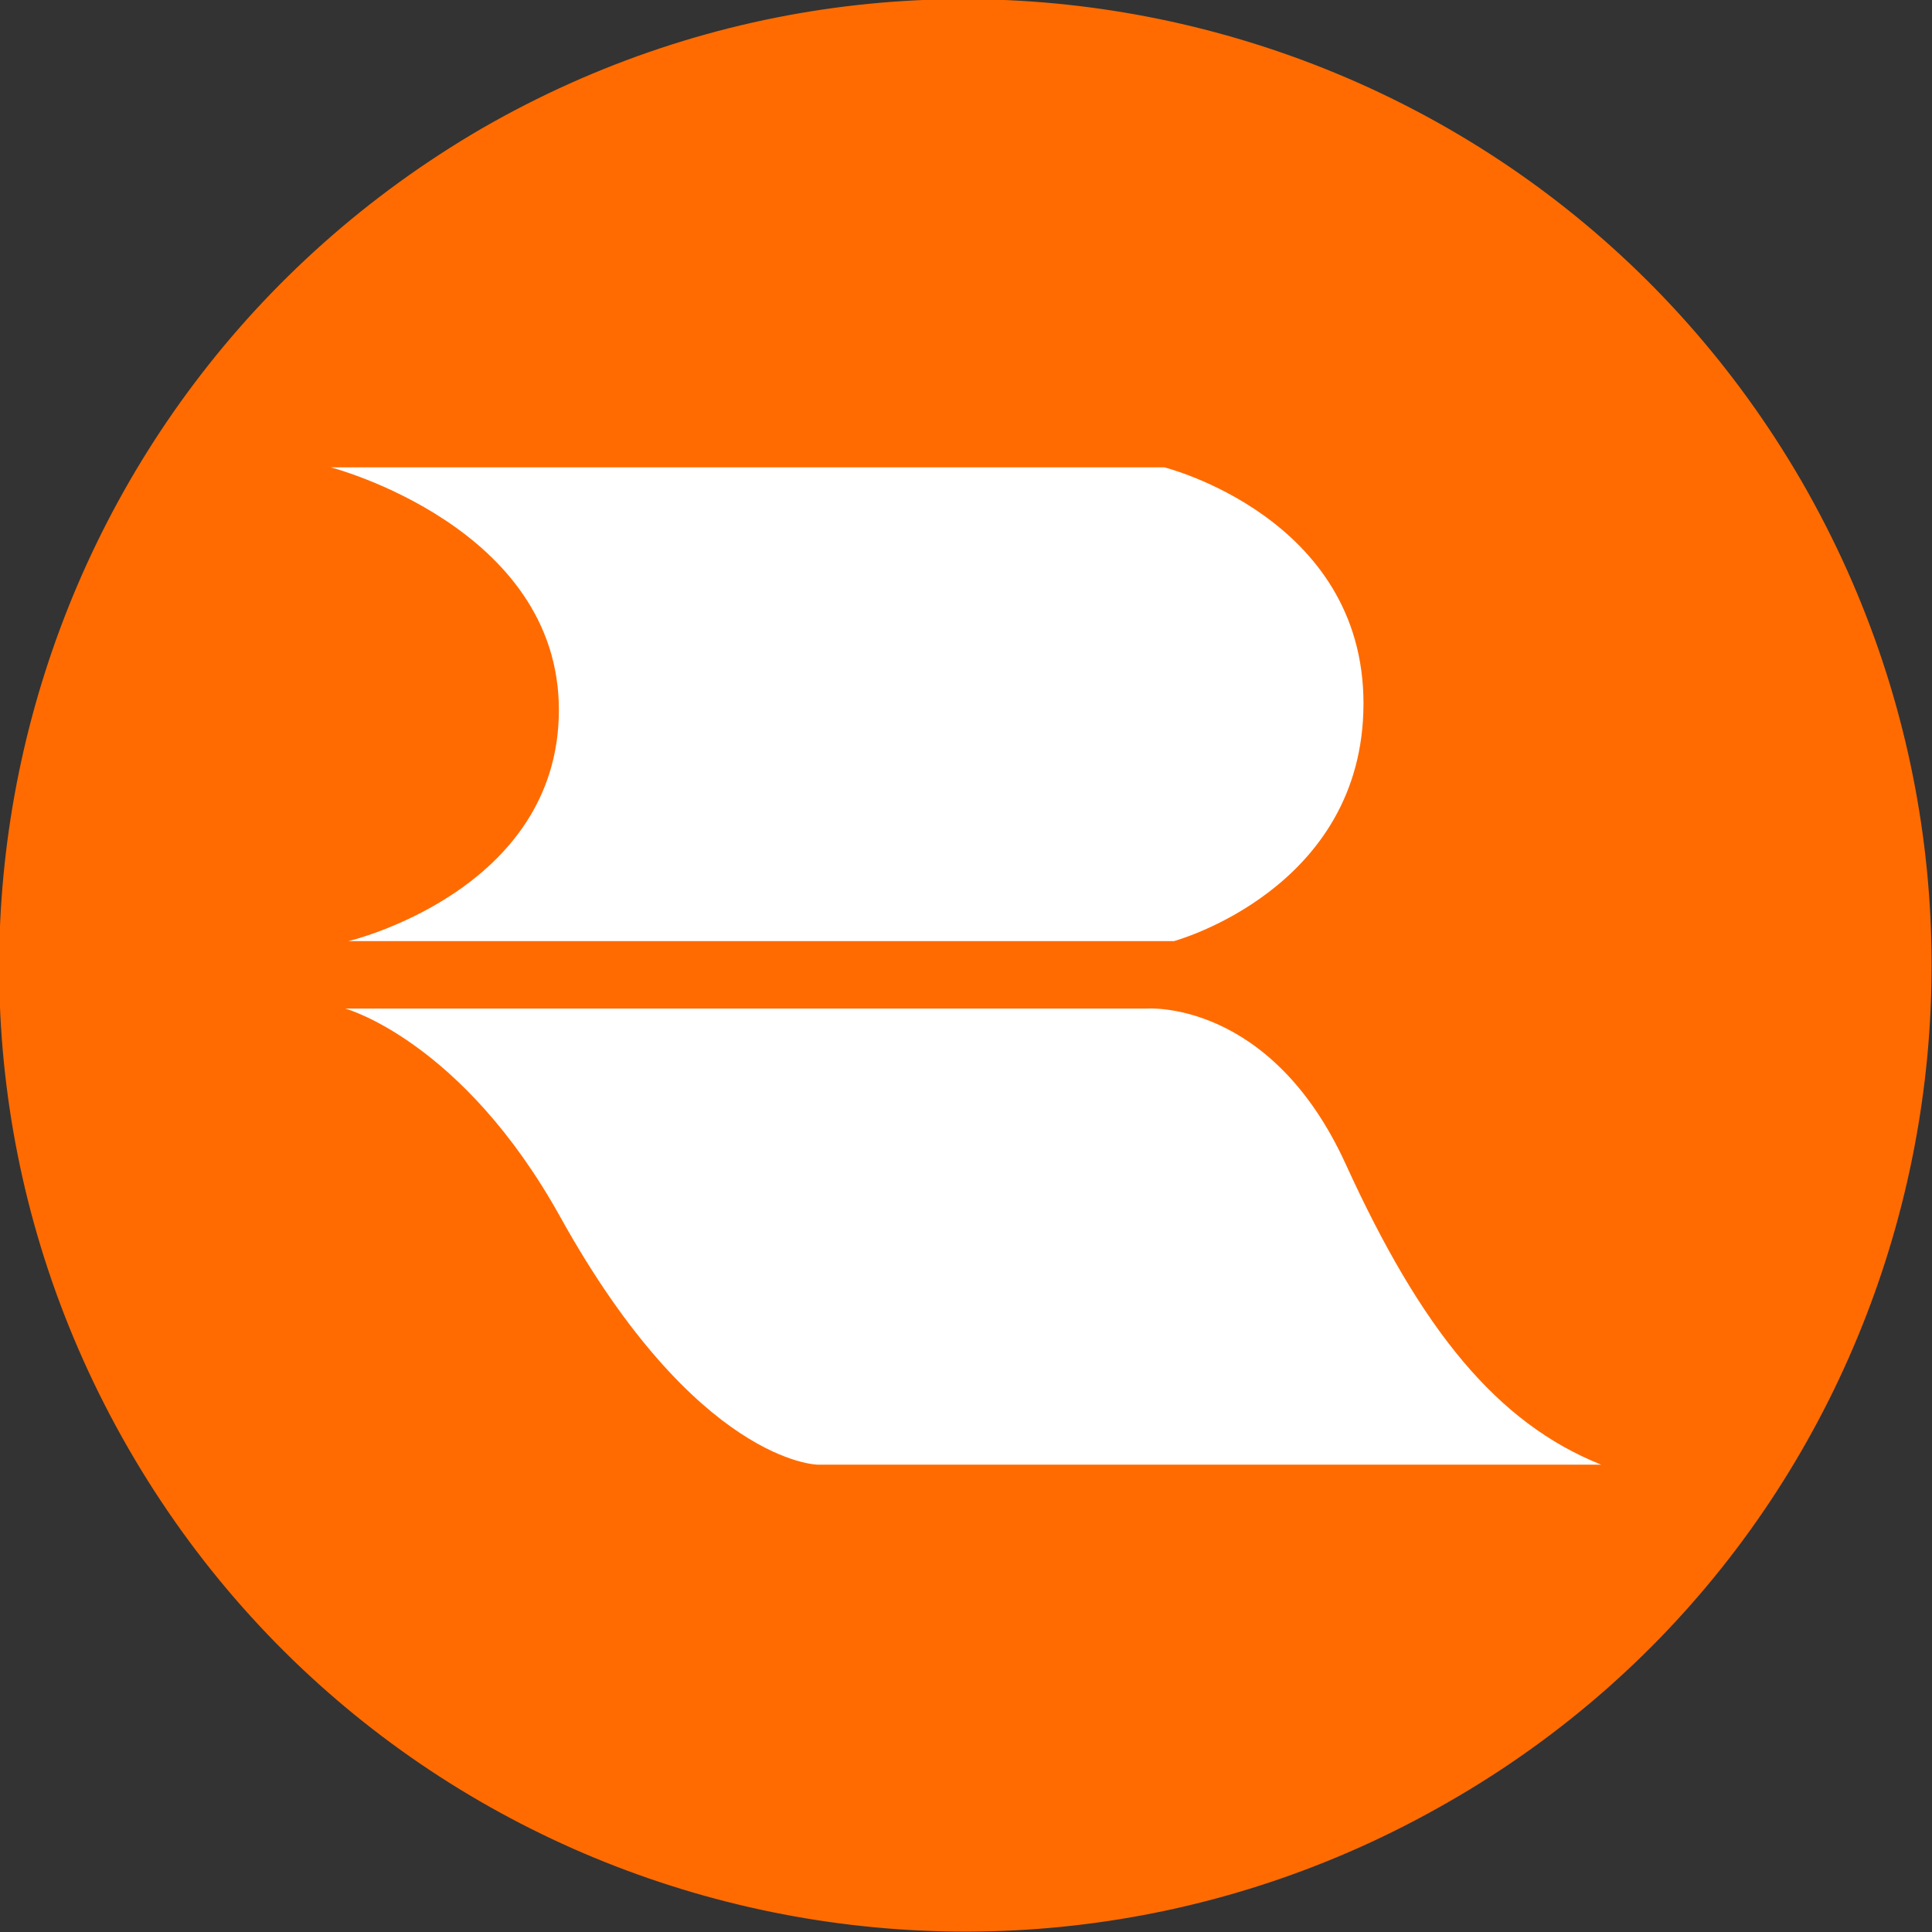
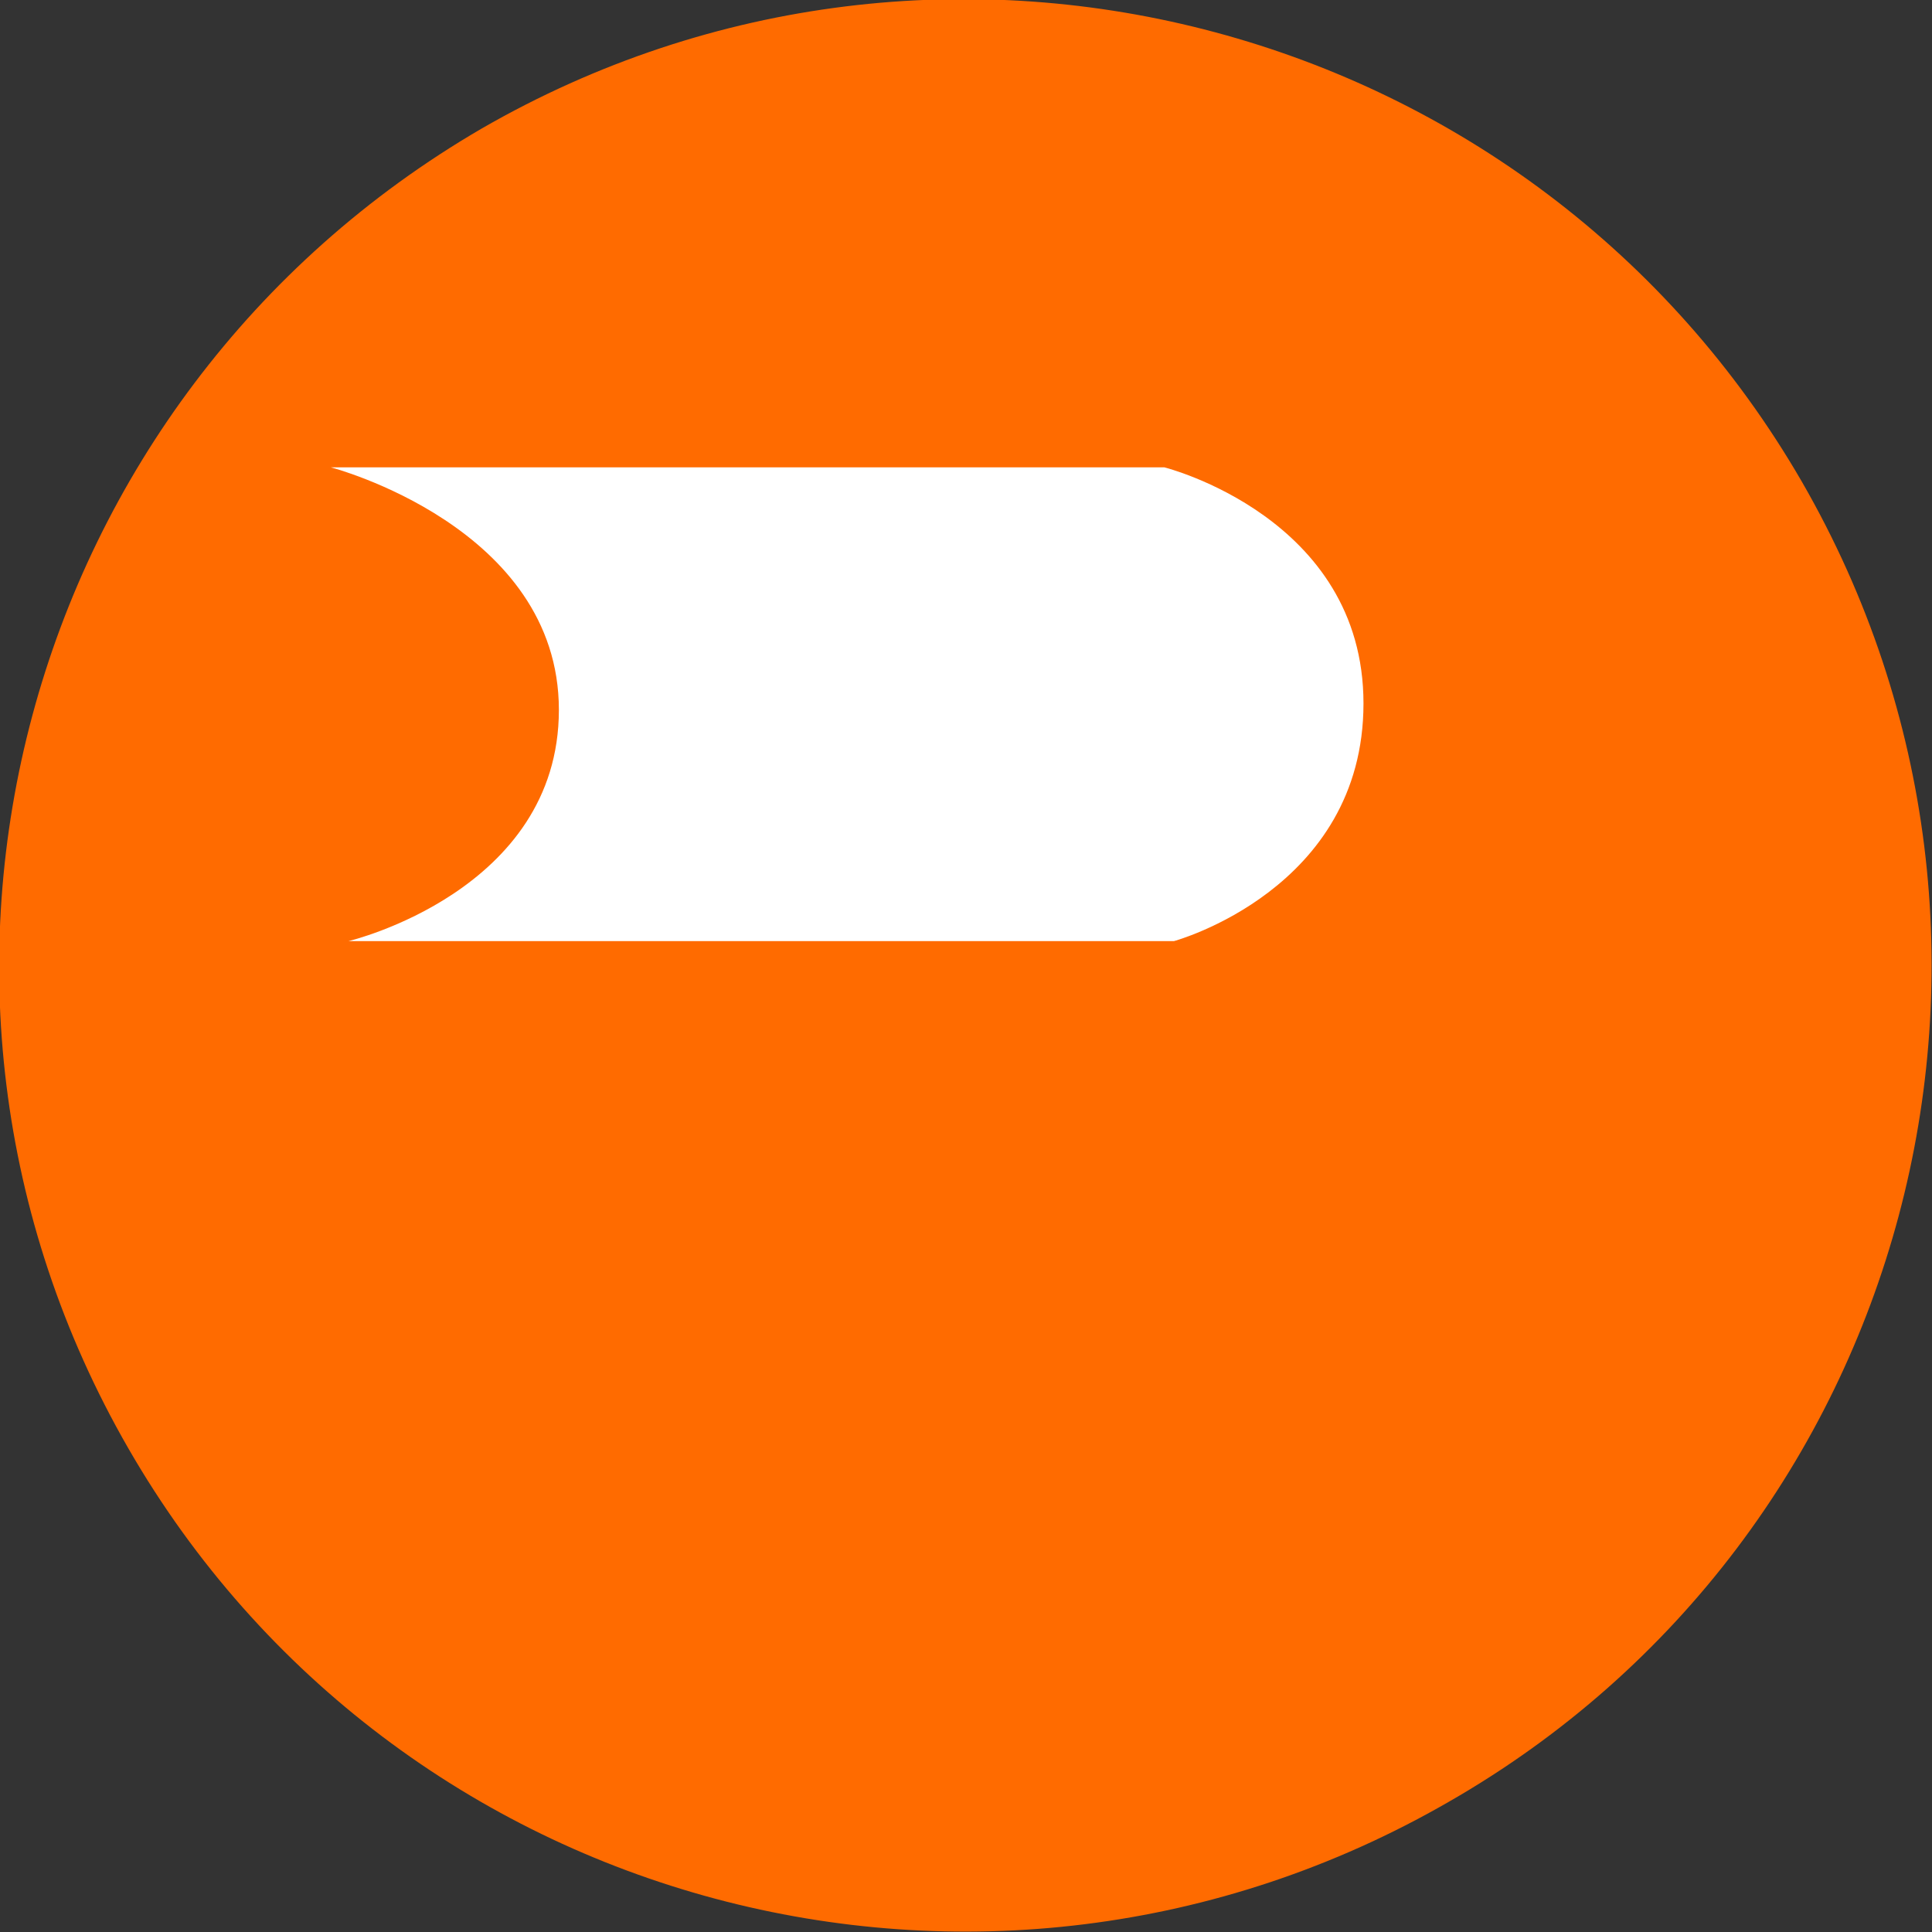
<svg xmlns="http://www.w3.org/2000/svg" version="1.1" id="Laag_1" x="0px" y="0px" viewBox="0 0 120.3 120.3" style="enable-background:new 0 0 120.3 120.3;" xml:space="preserve">
  <rect x="0" y="0" width="120.3" height="120.3" fill="#333333" stroke="none" />
  <style type="text/css">
	.st0{fill-rule:evenodd;clip-rule:evenodd;fill:#FF6B00;}
	.st1{fill-rule:evenodd;clip-rule:evenodd;fill:#FFFFFF;}
</style>
  <path class="st0" d="M90.2,112.2c-28.8,16.6-65.6,6.8-82.2-22c-16.6-28.8-6.7-65.5,22-82.2c28.8-16.6,65.6-6.7,82.2,22  C128.8,58.8,119,95.7,90.2,112.2z" />
  <path class="st1" d="M20.6,29.1h51.9c0,0,12.4,3.1,12.4,14.7c0,11.6-11.8,14.8-11.8,14.8H21.7c0,0,13.1-3.1,13.1-14.4  C34.8,32.8,20.6,29.1,20.6,29.1z" />
-   <path class="st1" d="M21.5,62.8h49.9c0,0,7.7-0.6,12.4,9.7c4.7,10.3,9.4,16.1,15.9,18.7H50.9c0,0-7.5-0.1-16-15.4  C28.8,64.8,21.5,62.8,21.5,62.8z" />
</svg>